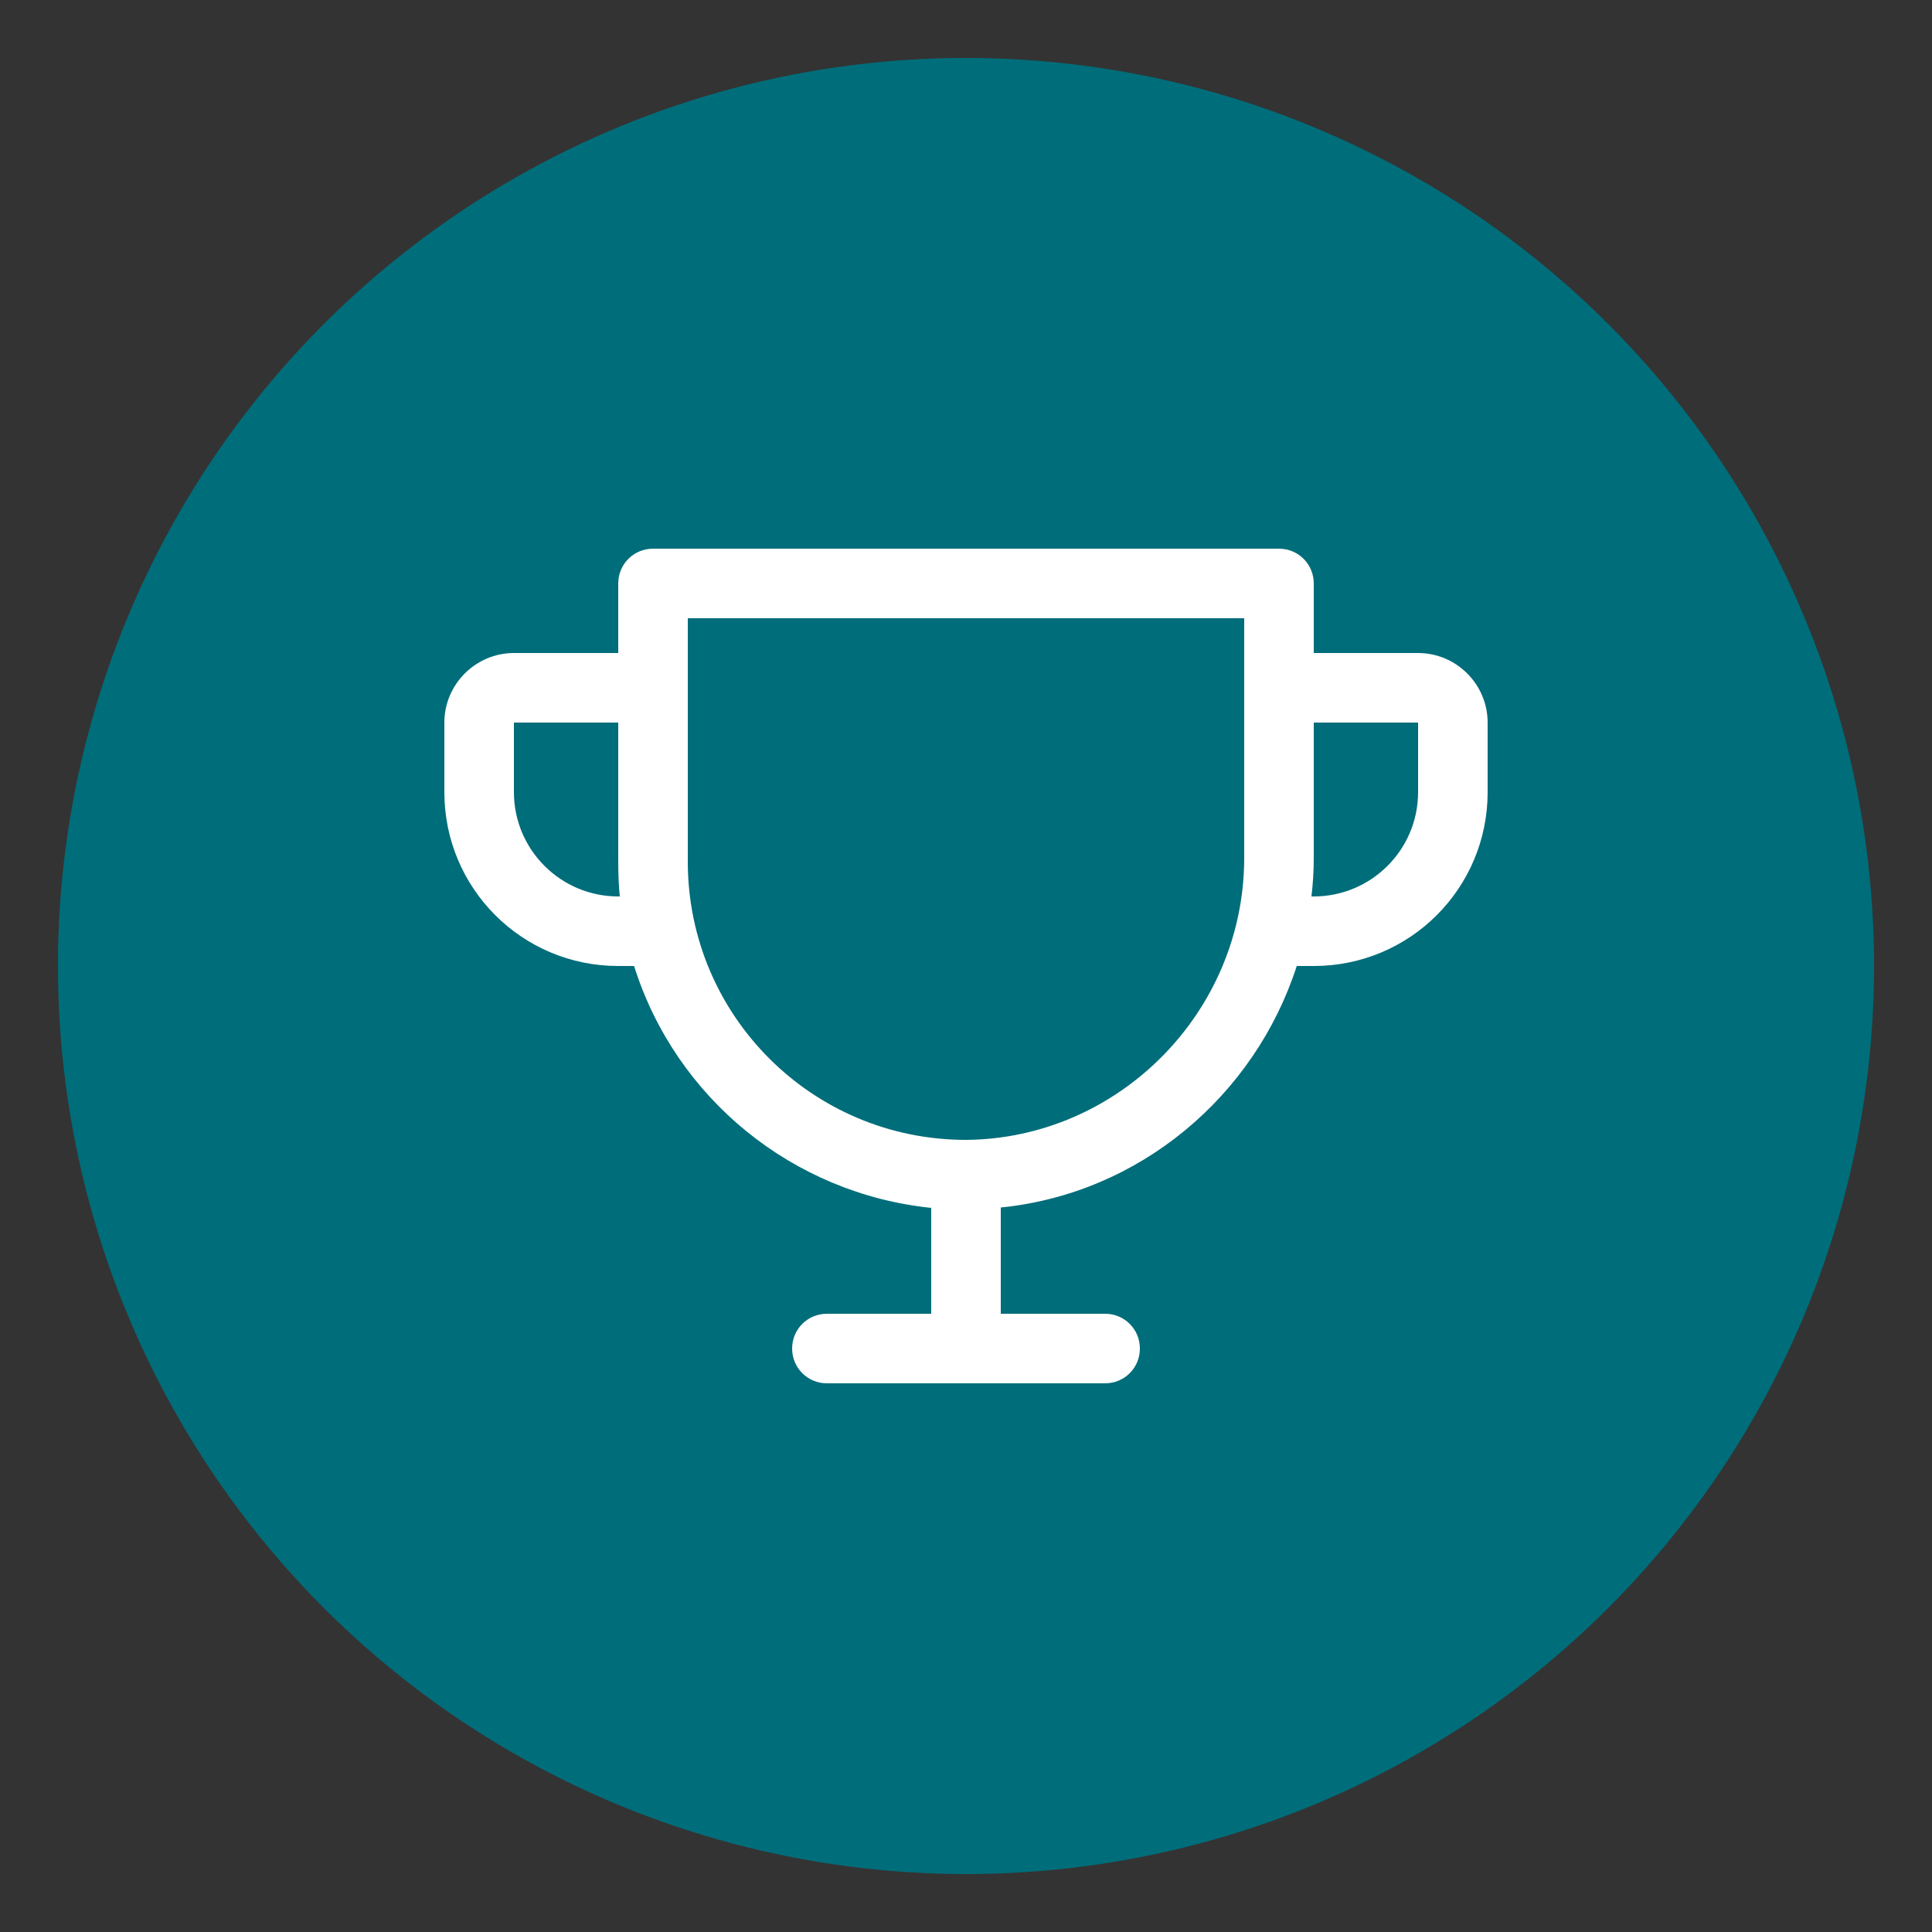
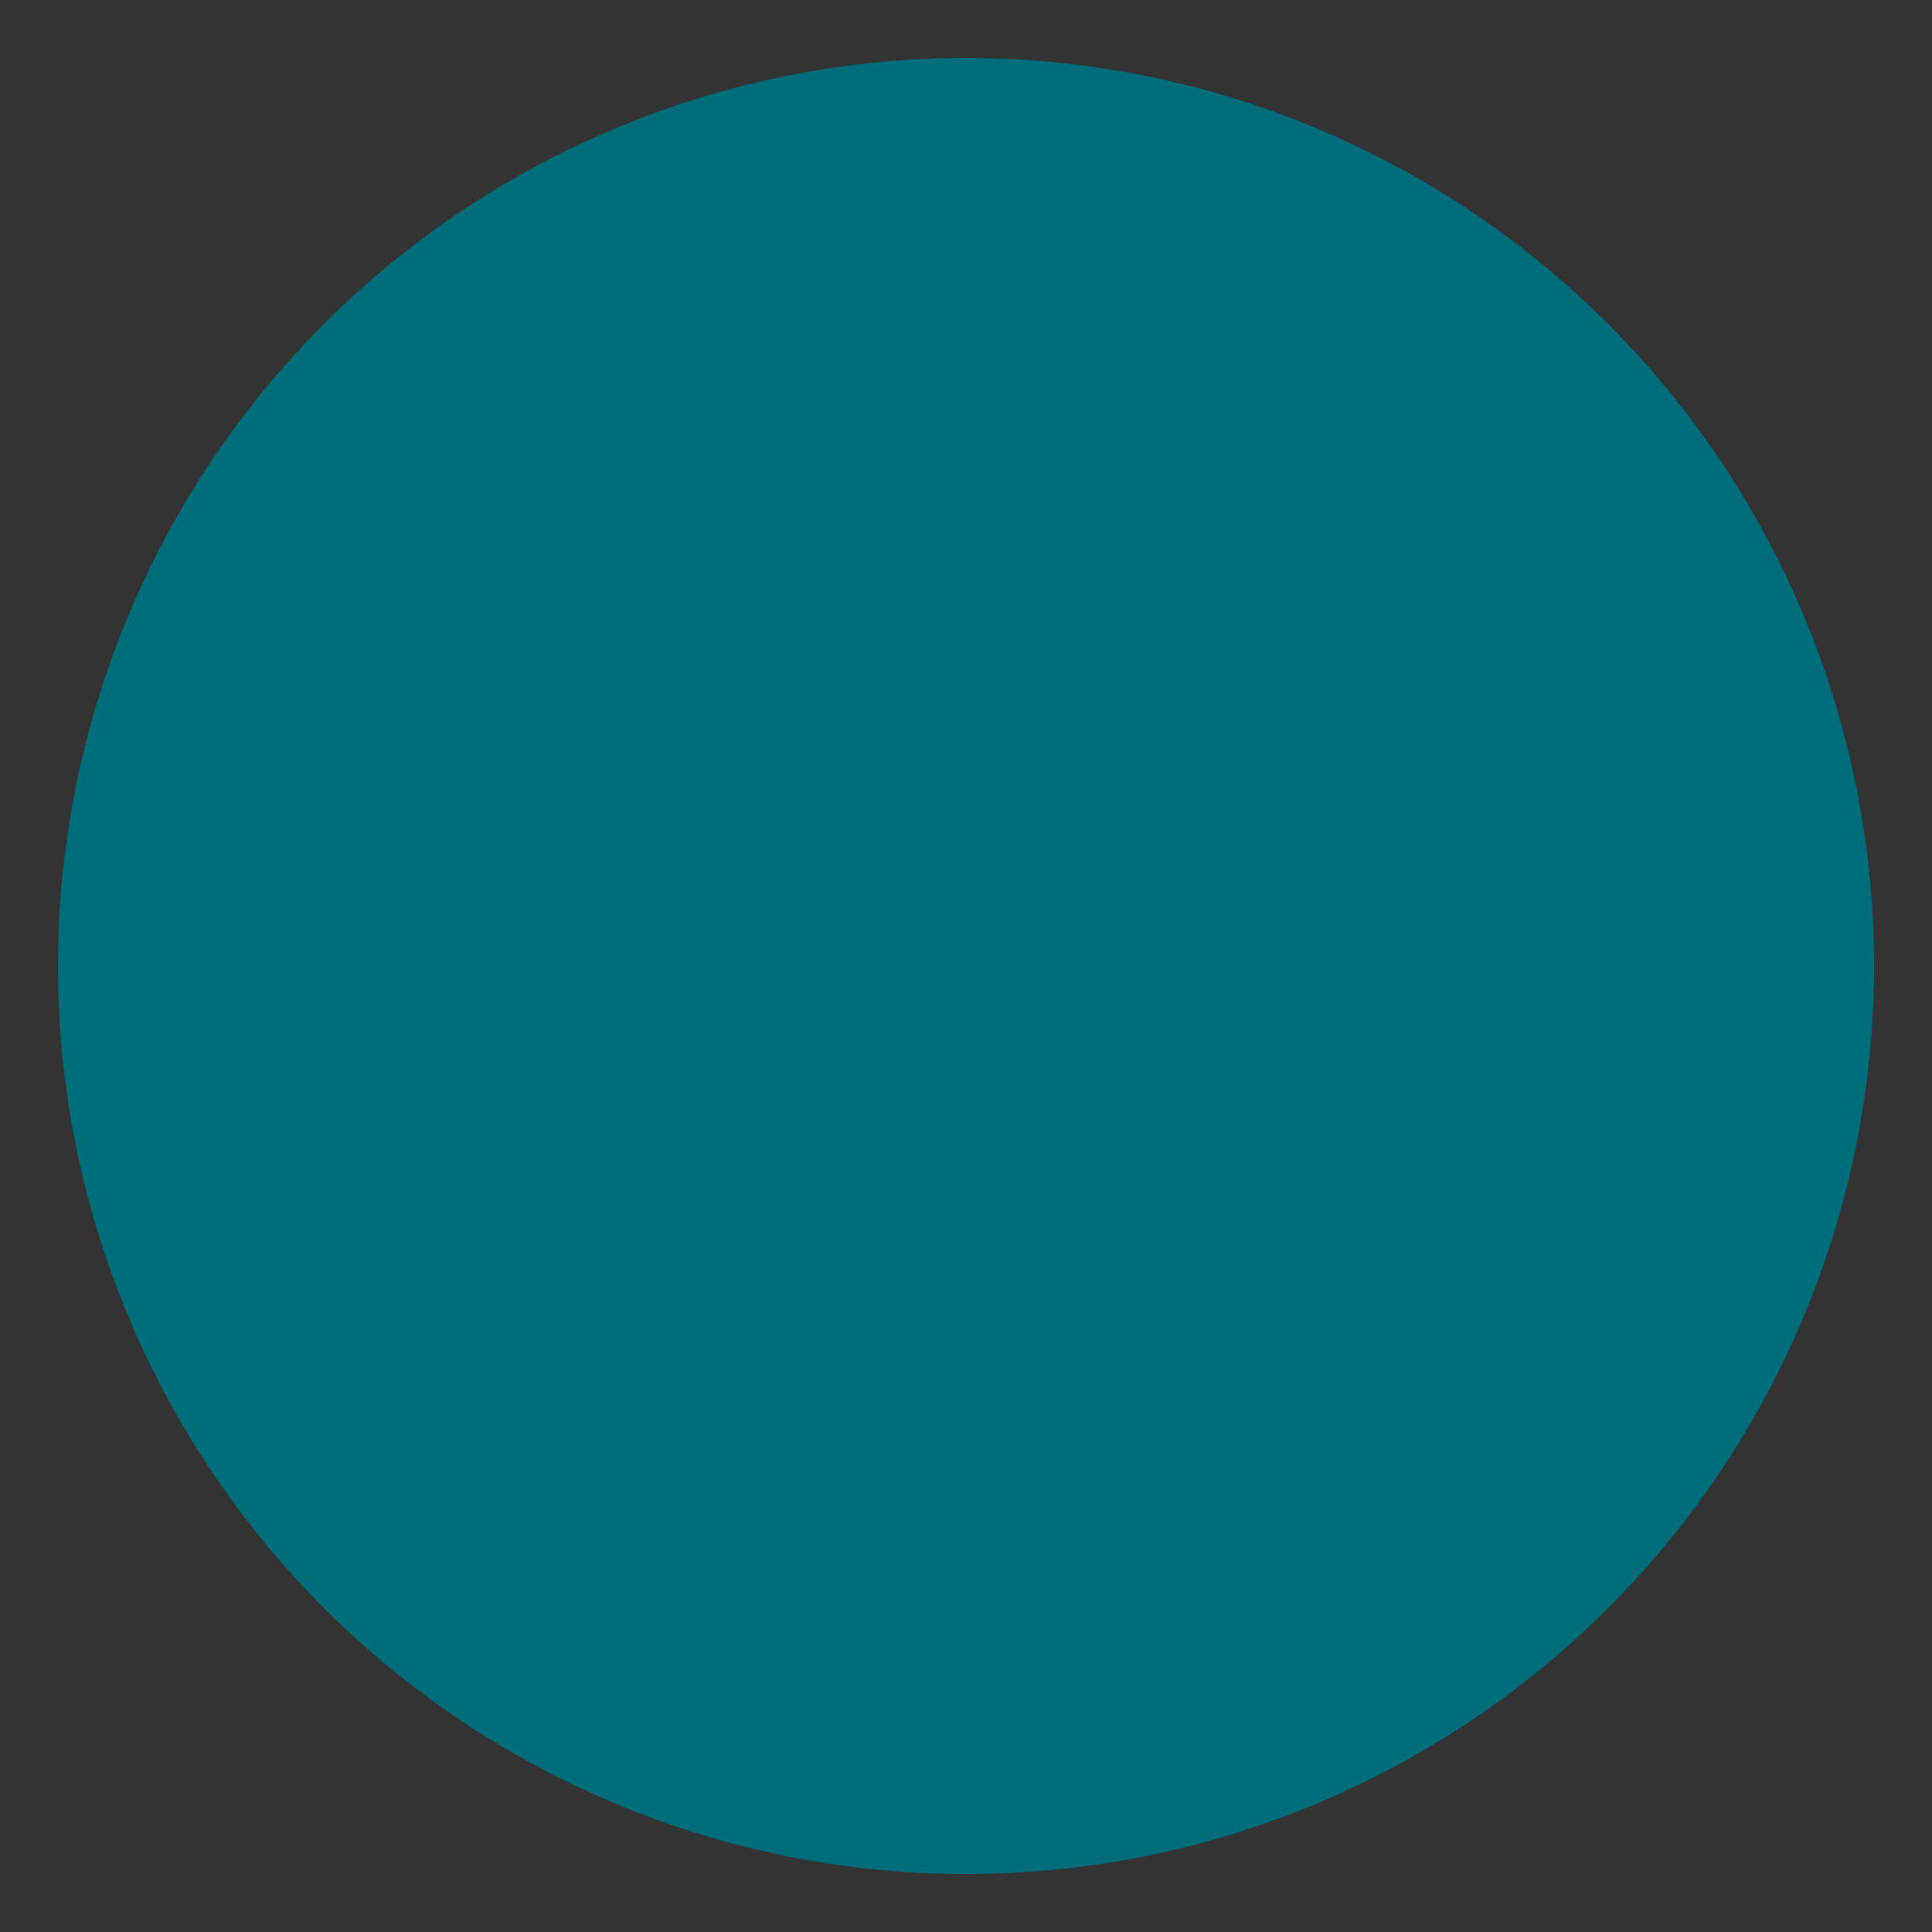
<svg xmlns="http://www.w3.org/2000/svg" viewBox="0 0 50 50" id="Layer_1">
  <rect x="0" y="0" width="50" height="50" fill="#333333" stroke="none" />
  <defs>
    <style>
      .cls-1 {
        fill: #fff;
      }

      .cls-2 {
        fill: #006d7a;
      }
    </style>
  </defs>
  <circle r="23.5" cy="25" cx="25" class="cls-2" />
-   <path d="M36.7,16.9h-2.7v-1.8c0-.5-.4-.9-.9-.9h-16.2c-.5,0-.9.4-.9.9v1.8h-2.7c-.99,0-1.8.81-1.8,1.8v1.8c0,2.49,2.01,4.5,4.5,4.5h.41c1.08,3.43,4.11,5.89,7.69,6.26v2.74h-2.7c-.5,0-.9.4-.9.9s.4.9.9.9h7.2c.5,0,.9-.4.9-.9s-.4-.9-.9-.9h-2.7v-2.75c3.59-.36,6.57-2.88,7.66-6.25h.44c2.49,0,4.5-2.01,4.5-4.5v-1.8c0-.99-.81-1.8-1.8-1.8ZM16,23.2c-1.49,0-2.7-1.21-2.7-2.7v-1.8h2.7v3.6c0,.3.01.6.04.9h-.04ZM32.2,22.2c0,4-3.26,7.27-7.2,7.3-3.98,0-7.2-3.22-7.2-7.2v-6.3h14.4v6.2ZM36.7,20.5c0,1.49-1.21,2.7-2.7,2.7h-.06c.04-.33.06-.67.06-1v-3.5h2.7v1.8Z" class="cls-1" />
</svg>